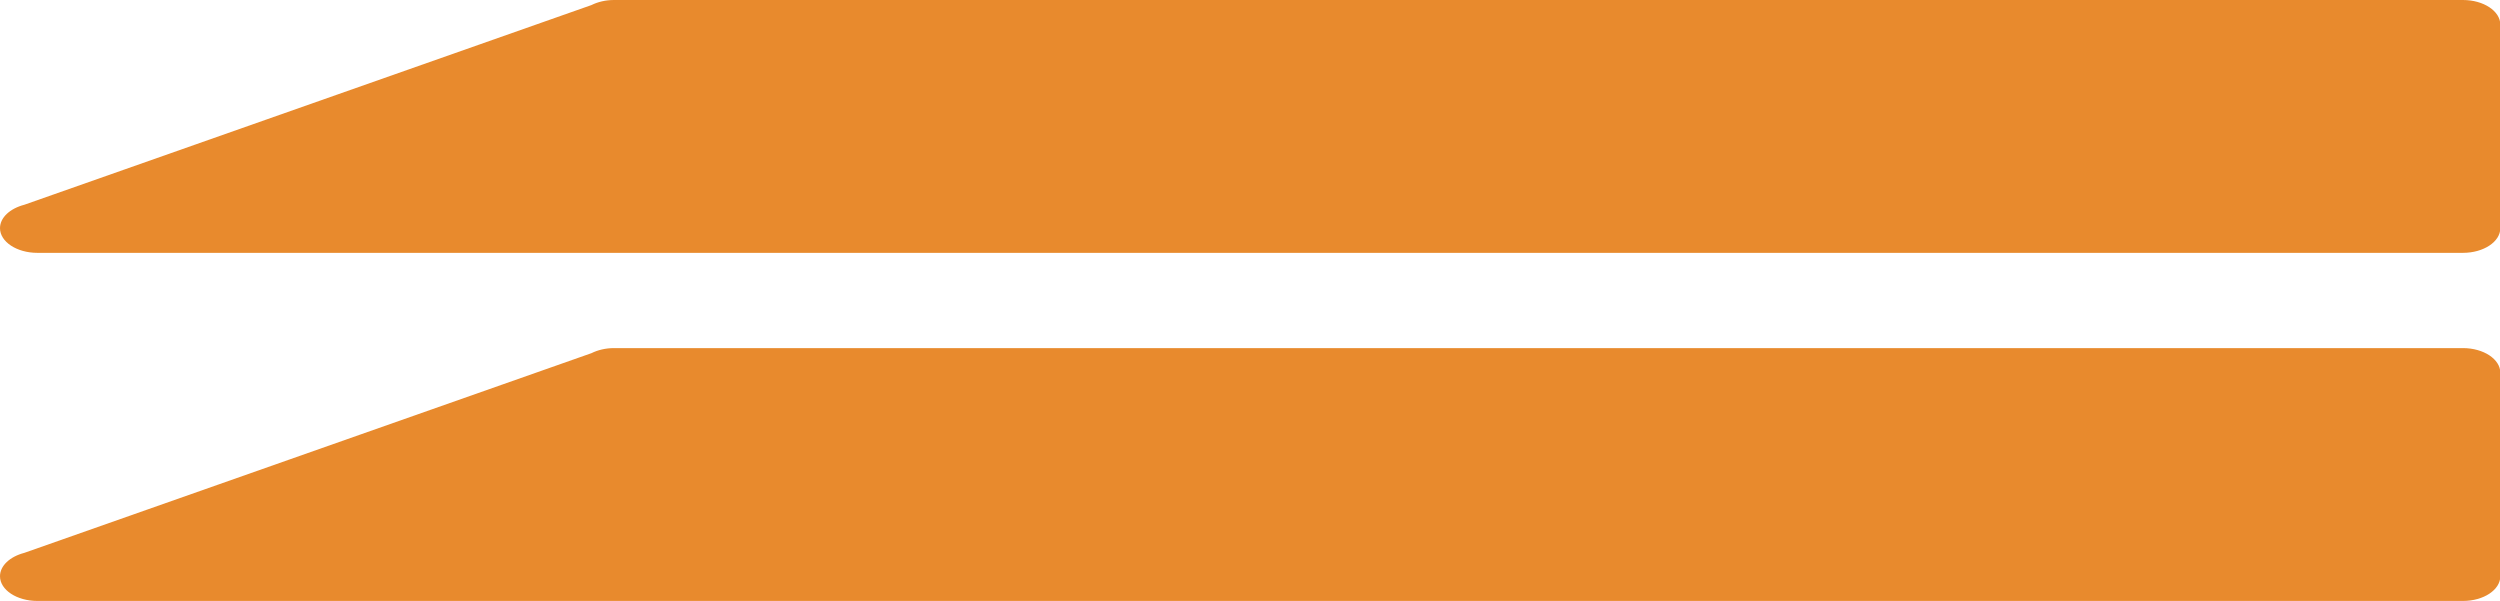
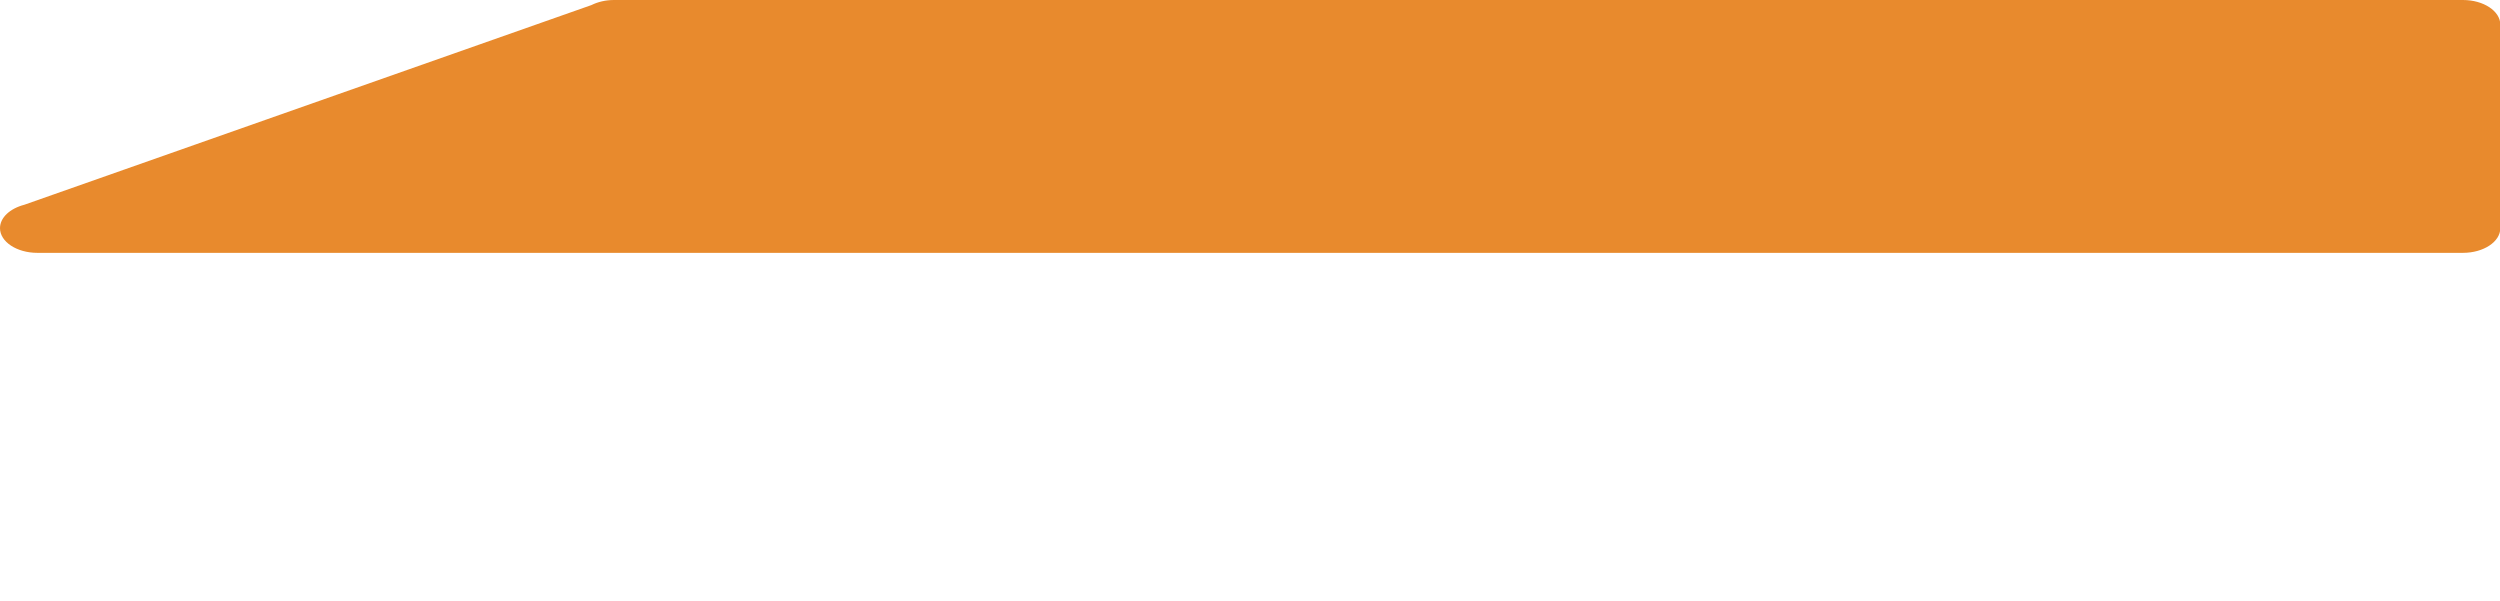
<svg xmlns="http://www.w3.org/2000/svg" id="Ebene_2" data-name="Ebene 2" viewBox="0 0 79 19">
  <defs>
    <style>
      .cls-1 {
        fill: #e88a2d;
      }
    </style>
  </defs>
  <g id="Ebene_1-2" data-name="Ebene 1">
-     <path class="cls-1" d="M18.69,11.16c.2-.1.45-.16.71-.16h58.43c.65,0,1.18.35,1.18.78v6.43c0,.43-.53.78-1.18.78H1.18c-.65,0-1.18-.35-1.18-.78h0c0-.33.31-.62.77-.74" />
    <path class="cls-1" d="M18.69.16c.2-.1.45-.16.71-.16h58.43c.65,0,1.18.35,1.18.78v6.43c0,.43-.53.78-1.18.78H1.18c-.65,0-1.18-.35-1.18-.78h0c0-.33.31-.62.77-.74" />
  </g>
</svg>